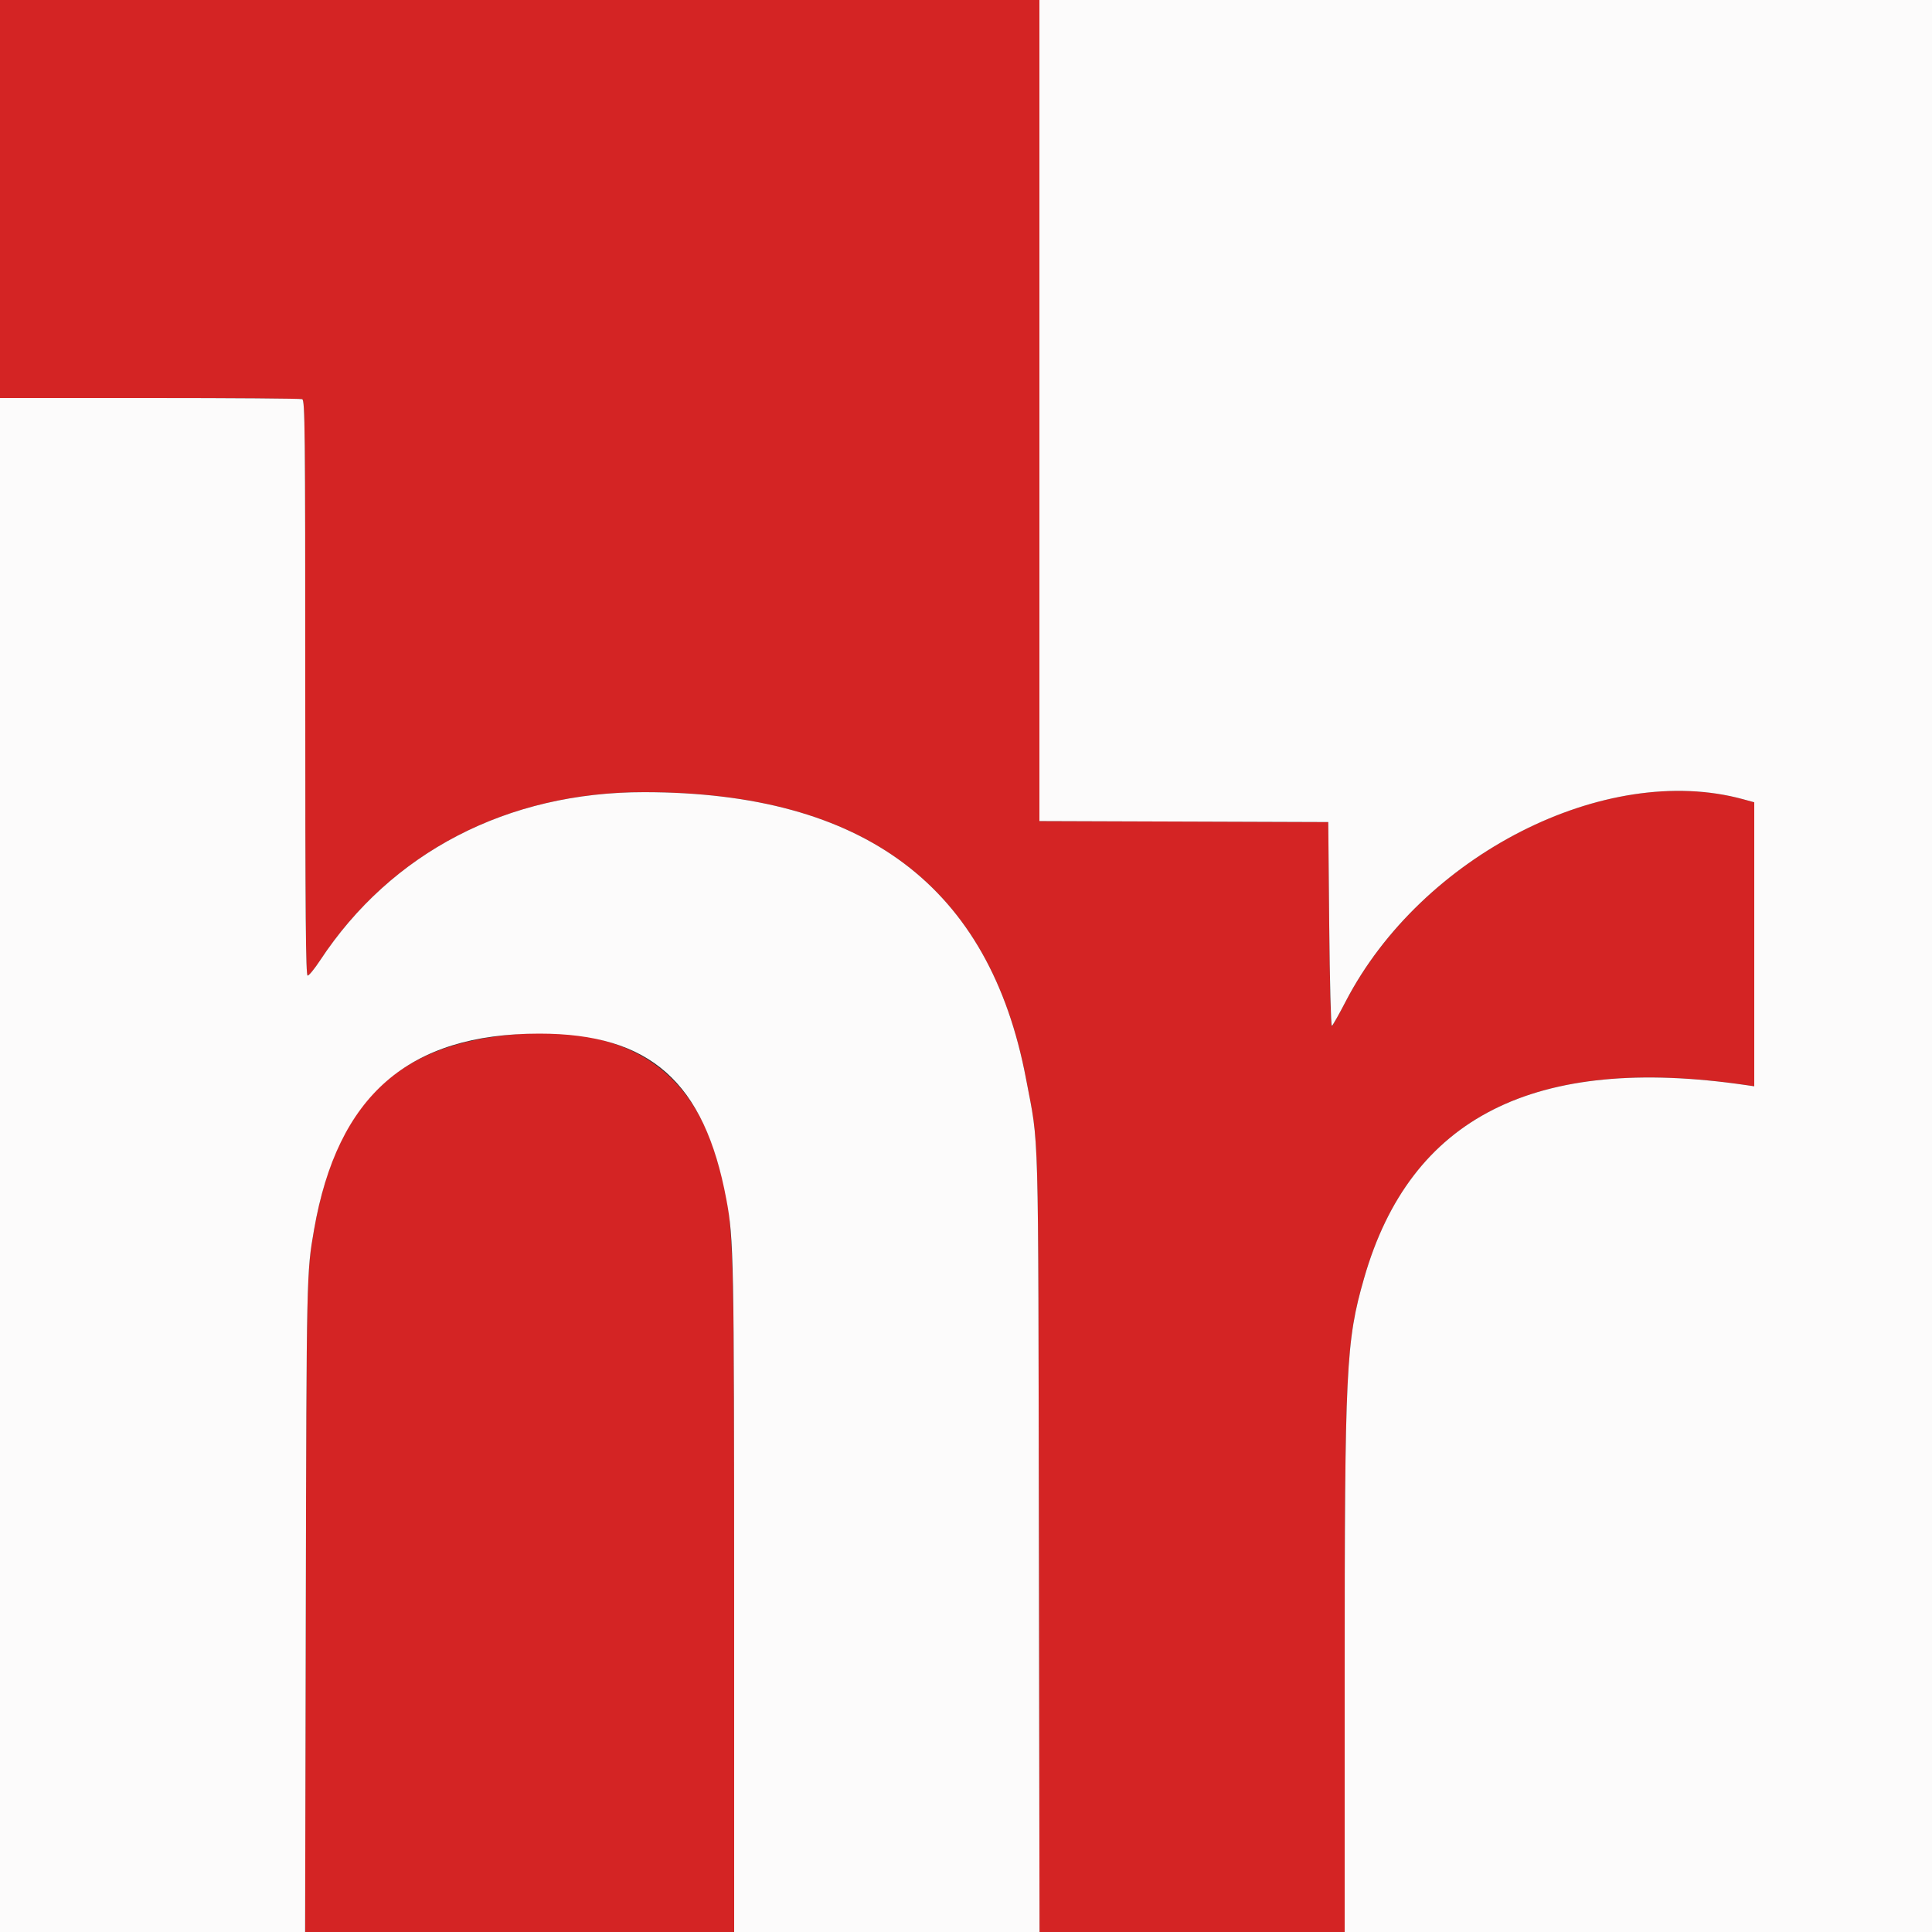
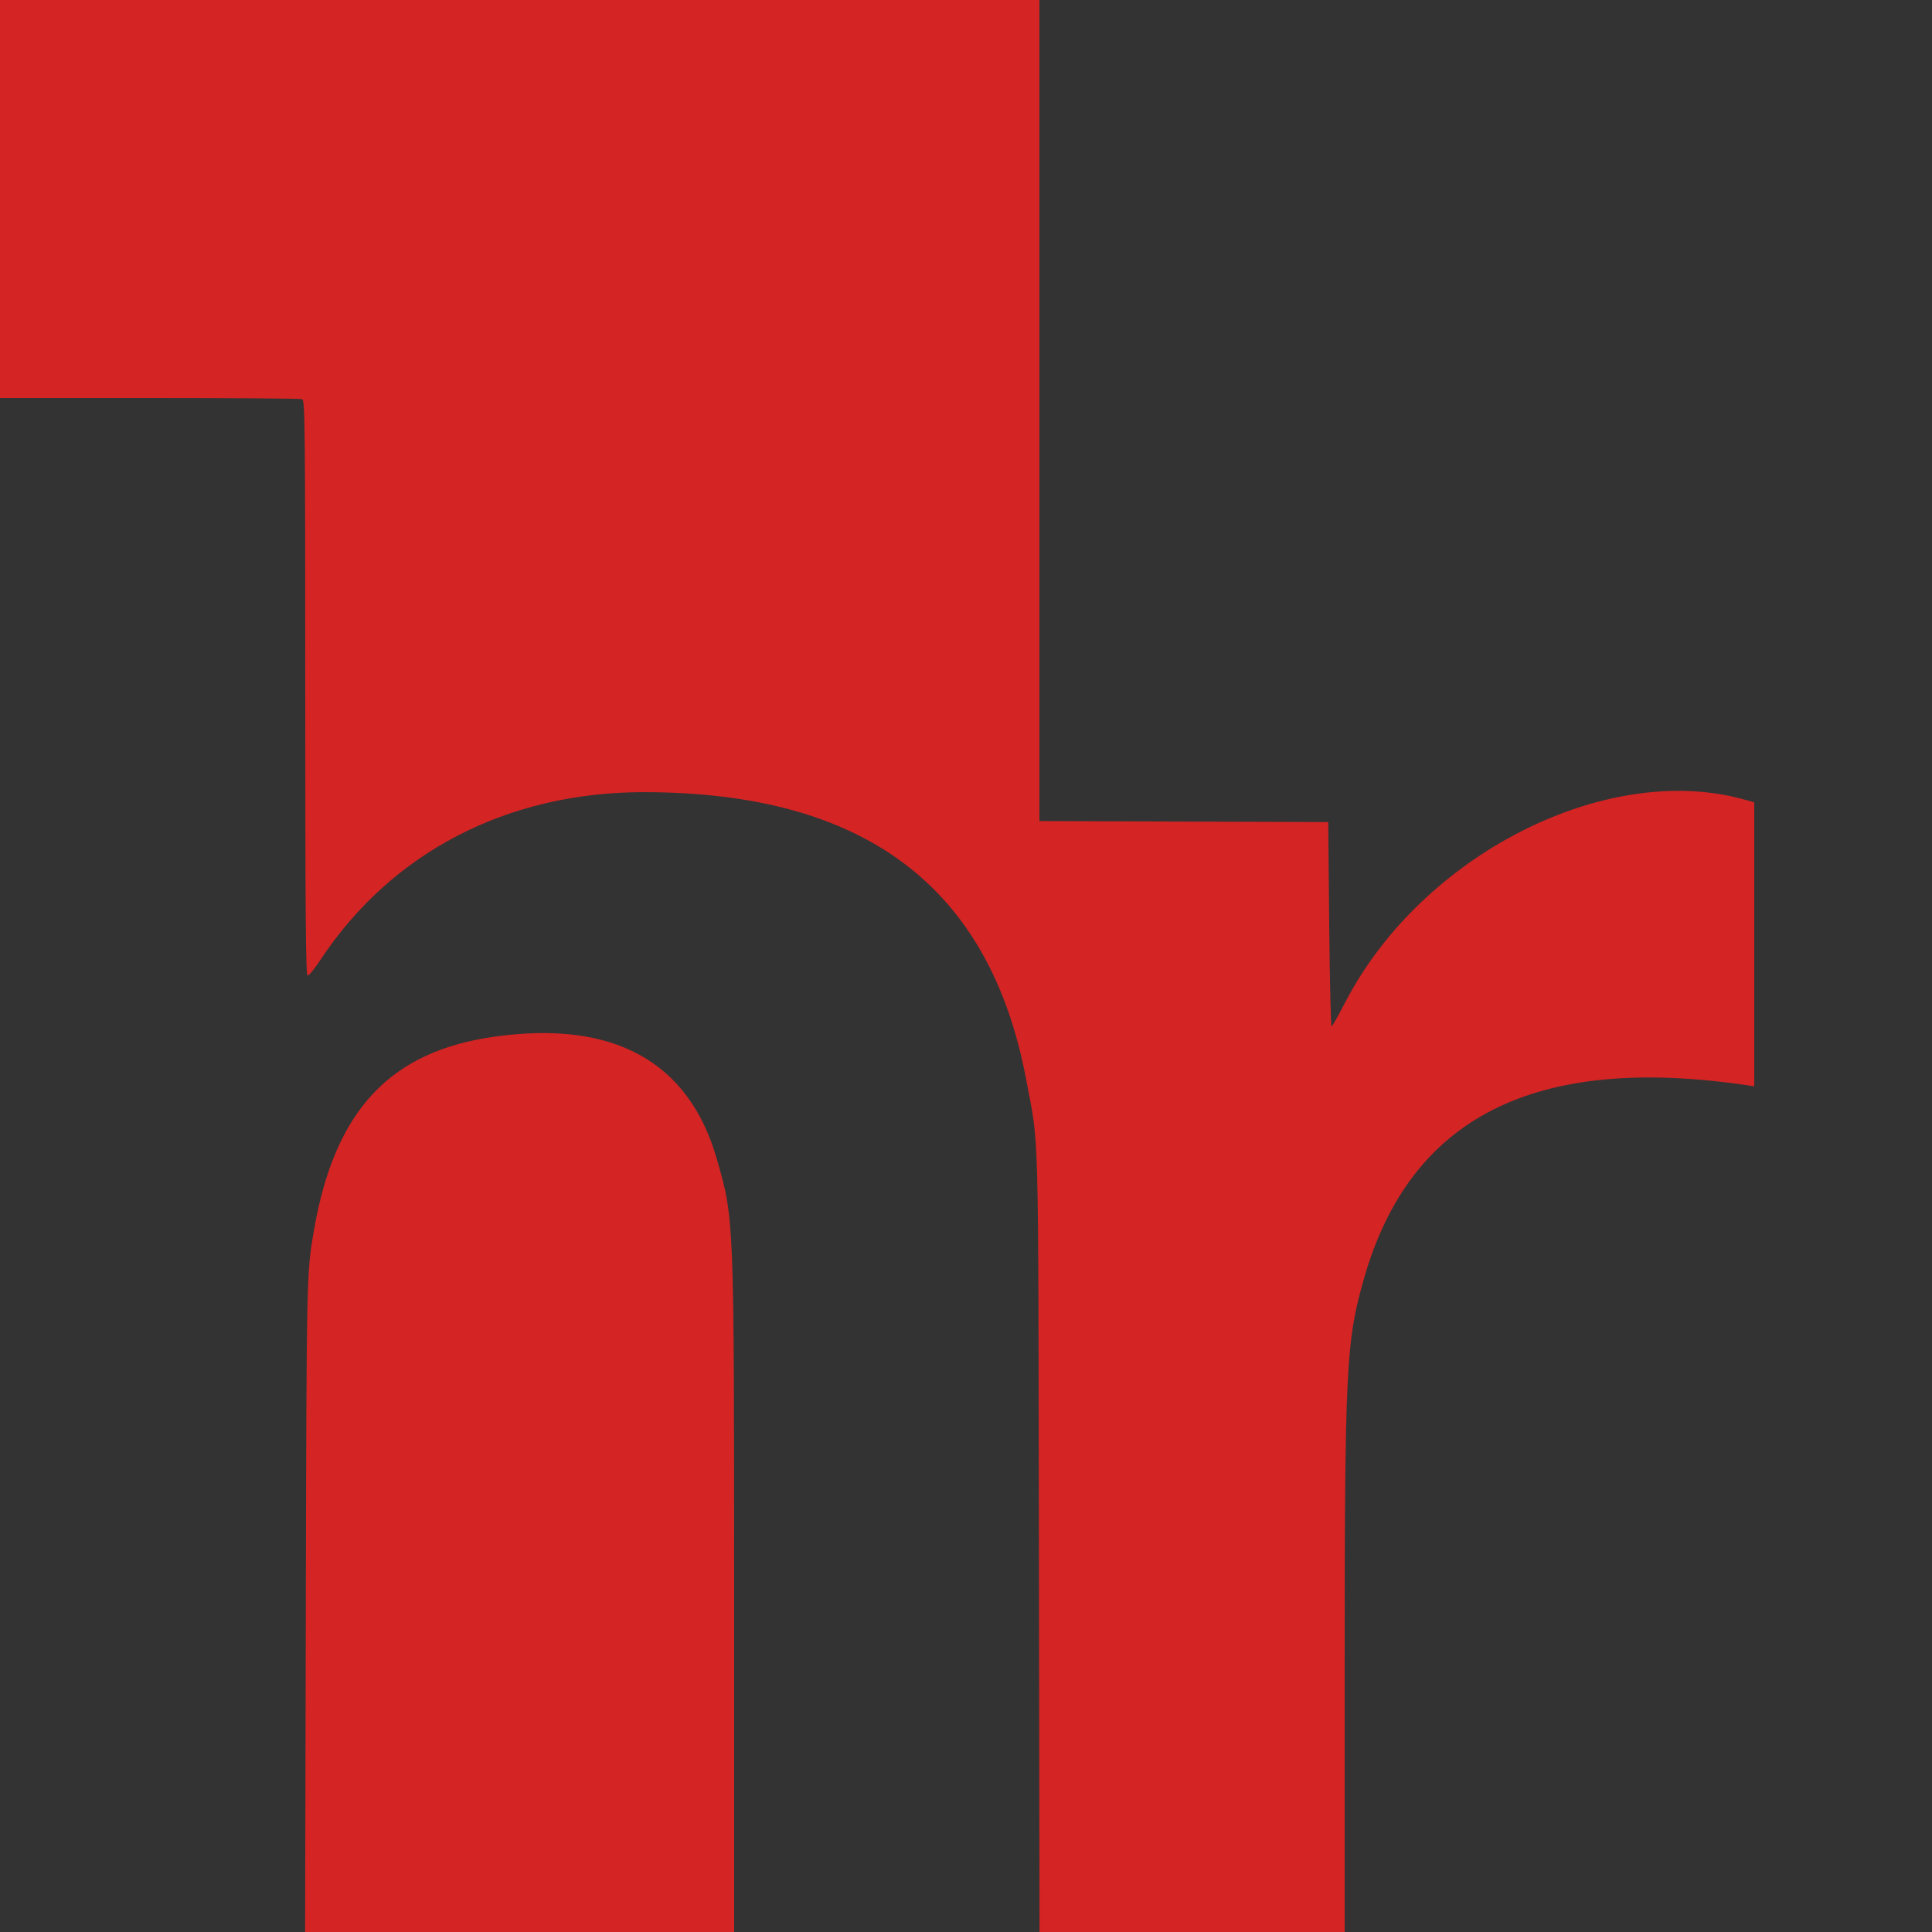
<svg xmlns="http://www.w3.org/2000/svg" id="svg" width="400" height="400" viewBox="0, 0, 400,400" version="1.1">
  <rect x="0" y="0" width="400" height="400" fill="#333333" stroke="none" />
  <g id="svgg">
    <path id="path0" d="M0.000 41.200 L 0.000 82.400 30.967 82.400 C 47.999 82.400,62.219 82.509,62.567 82.643 C 63.140 82.863,63.200 88.503,63.200 142.443 C 63.200 189.827,63.302 201.998,63.700 201.991 C 63.975 201.986,65.128 200.574,66.261 198.852 C 81.015 176.453,105.045 163.982,133.400 164.009 C 178.956 164.052,204.885 183.530,212.431 223.378 C 215.149 237.730,214.943 230.284,215.091 319.500 L 215.224 400.000 246.812 400.000 L 278.400 400.000 278.401 347.300 C 278.403 282.986,278.659 277.740,282.433 264.600 C 292.002 231.278,317.761 218.265,361.500 224.657 L 363.200 224.905 363.200 195.505 L 363.200 166.105 360.900 165.475 C 332.348 157.650,294.291 177.064,278.528 207.498 C 277.132 210.191,275.858 212.441,275.695 212.498 C 275.533 212.554,275.310 203.060,275.200 191.400 L 275.000 170.200 245.100 170.097 L 215.200 169.995 215.200 84.997 L 215.200 0.000 107.600 0.000 L 0.000 0.000 0.000 41.200 M102.400 214.626 C 80.739 217.659,69.333 229.856,65.019 254.600 C 63.470 263.484,63.467 263.623,63.316 332.500 L 63.169 400.000 107.585 400.000 L 152.000 400.000 151.996 331.100 C 151.991 251.842,152.018 252.519,148.401 239.929 C 142.603 219.750,127.021 211.179,102.400 214.626 " stroke="none" fill="#d42424" fill-rule="evenodd" />
-     <path id="path1" d="M215.200 84.997 L 215.200 169.995 245.100 170.097 L 275.000 170.200 275.200 191.400 C 275.311 203.151,275.554 212.511,275.746 212.400 C 275.936 212.290,277.211 210.040,278.578 207.400 C 294.290 177.068,332.394 157.662,360.900 165.475 L 363.200 166.105 363.200 195.505 L 363.200 224.905 361.500 224.657 C 317.761 218.265,292.002 231.278,282.433 264.600 C 278.659 277.740,278.403 282.986,278.401 347.300 L 278.400 400.000 339.200 400.000 L 400.000 400.000 400.000 200.000 L 400.000 0.000 307.600 0.000 L 215.200 0.000 215.200 84.997 M0.000 241.200 L 0.000 400.000 31.585 400.000 L 63.169 400.000 63.316 332.500 C 63.467 263.623,63.470 263.484,65.019 254.600 C 69.868 226.790,84.566 214.000,111.677 214.000 C 134.589 214.000,145.829 223.968,150.386 248.329 C 151.914 256.496,151.992 260.498,151.996 331.100 L 152.000 400.000 183.612 400.000 L 215.224 400.000 215.091 319.500 C 214.943 230.284,215.149 237.730,212.431 223.378 C 204.885 183.530,178.956 164.052,133.400 164.009 C 105.045 163.982,81.015 176.453,66.261 198.852 C 65.128 200.574,63.975 201.986,63.700 201.991 C 63.302 201.998,63.200 189.827,63.200 142.443 C 63.200 88.503,63.140 82.863,62.567 82.643 C 62.219 82.509,47.999 82.400,30.967 82.400 L 0.000 82.400 0.000 241.200 " stroke="none" fill="#fcfbfb" fill-rule="evenodd" />
  </g>
</svg>